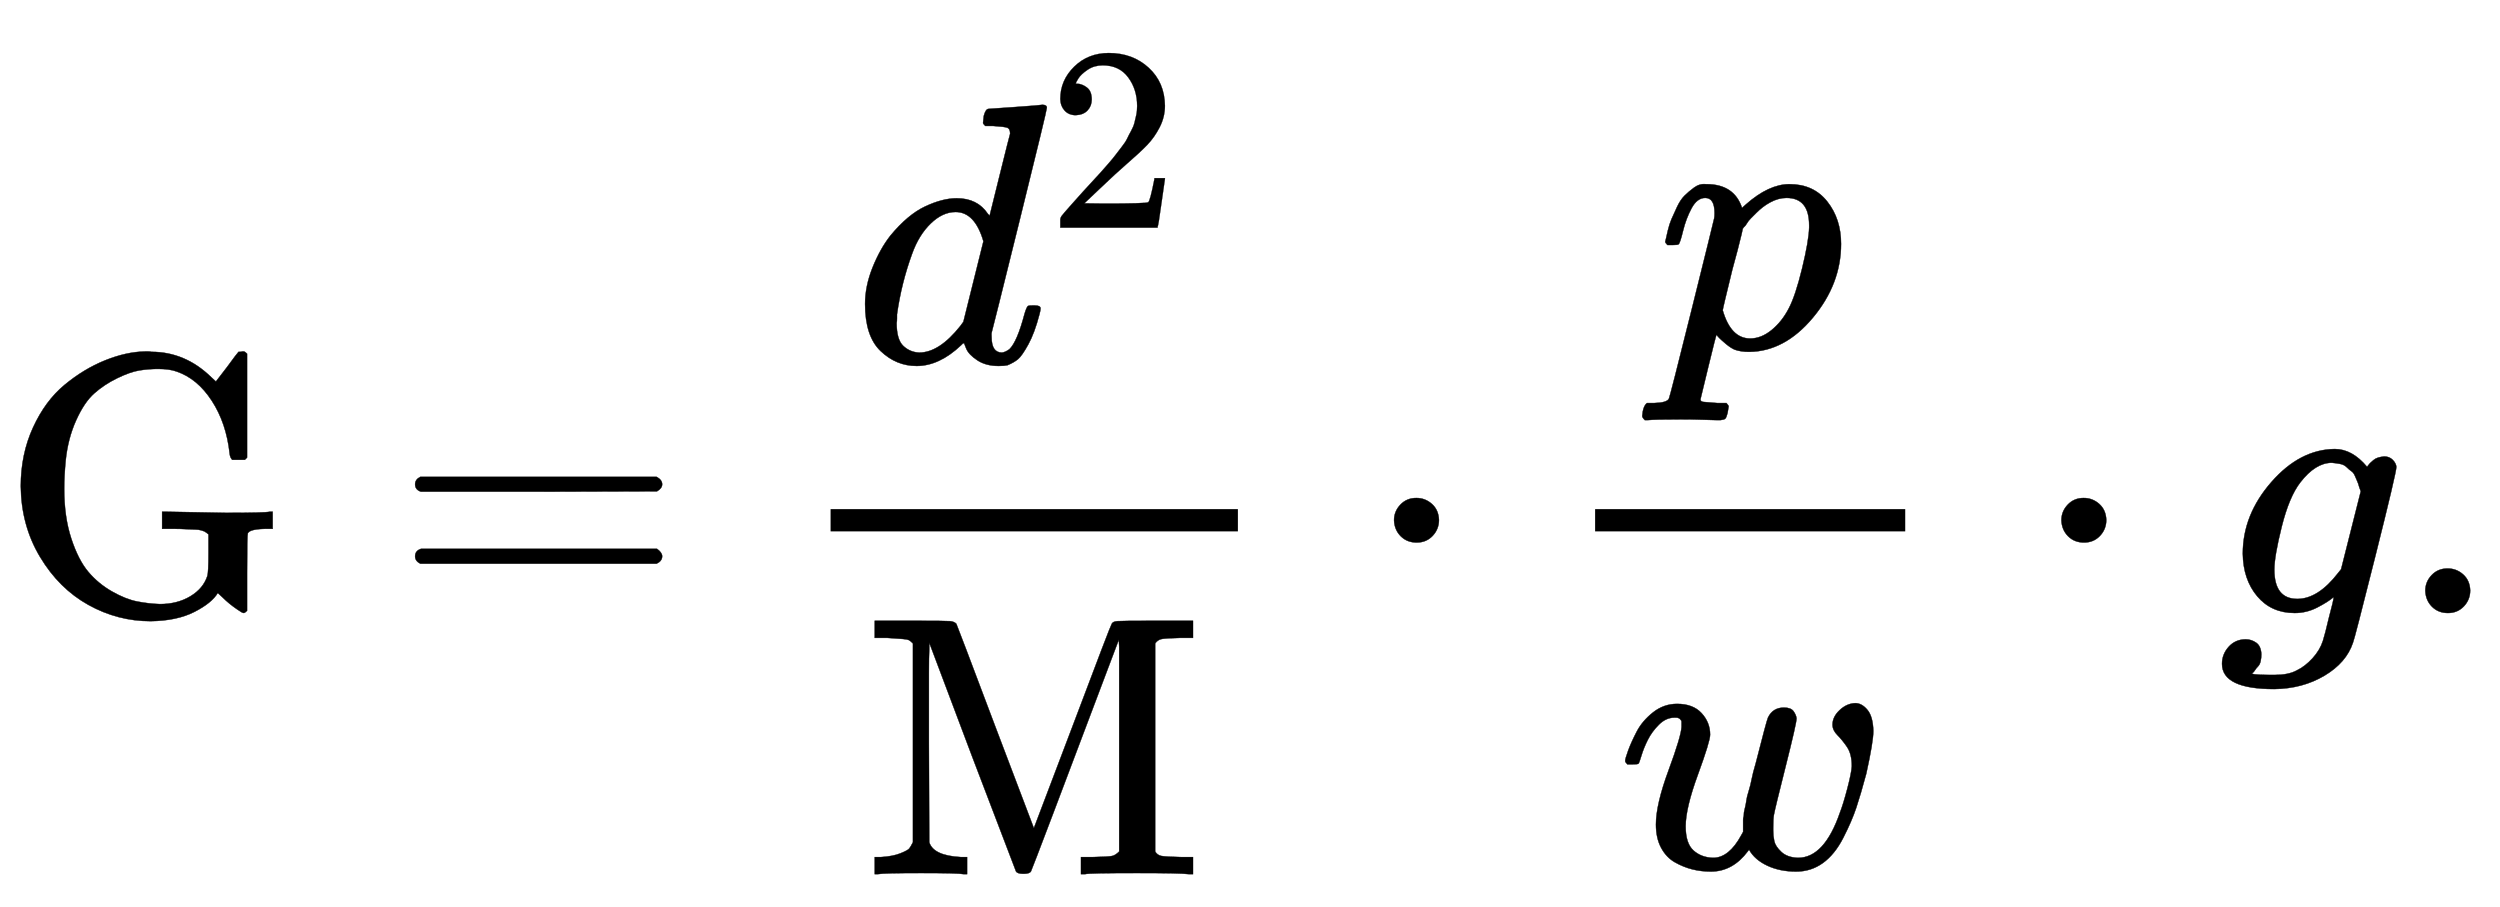
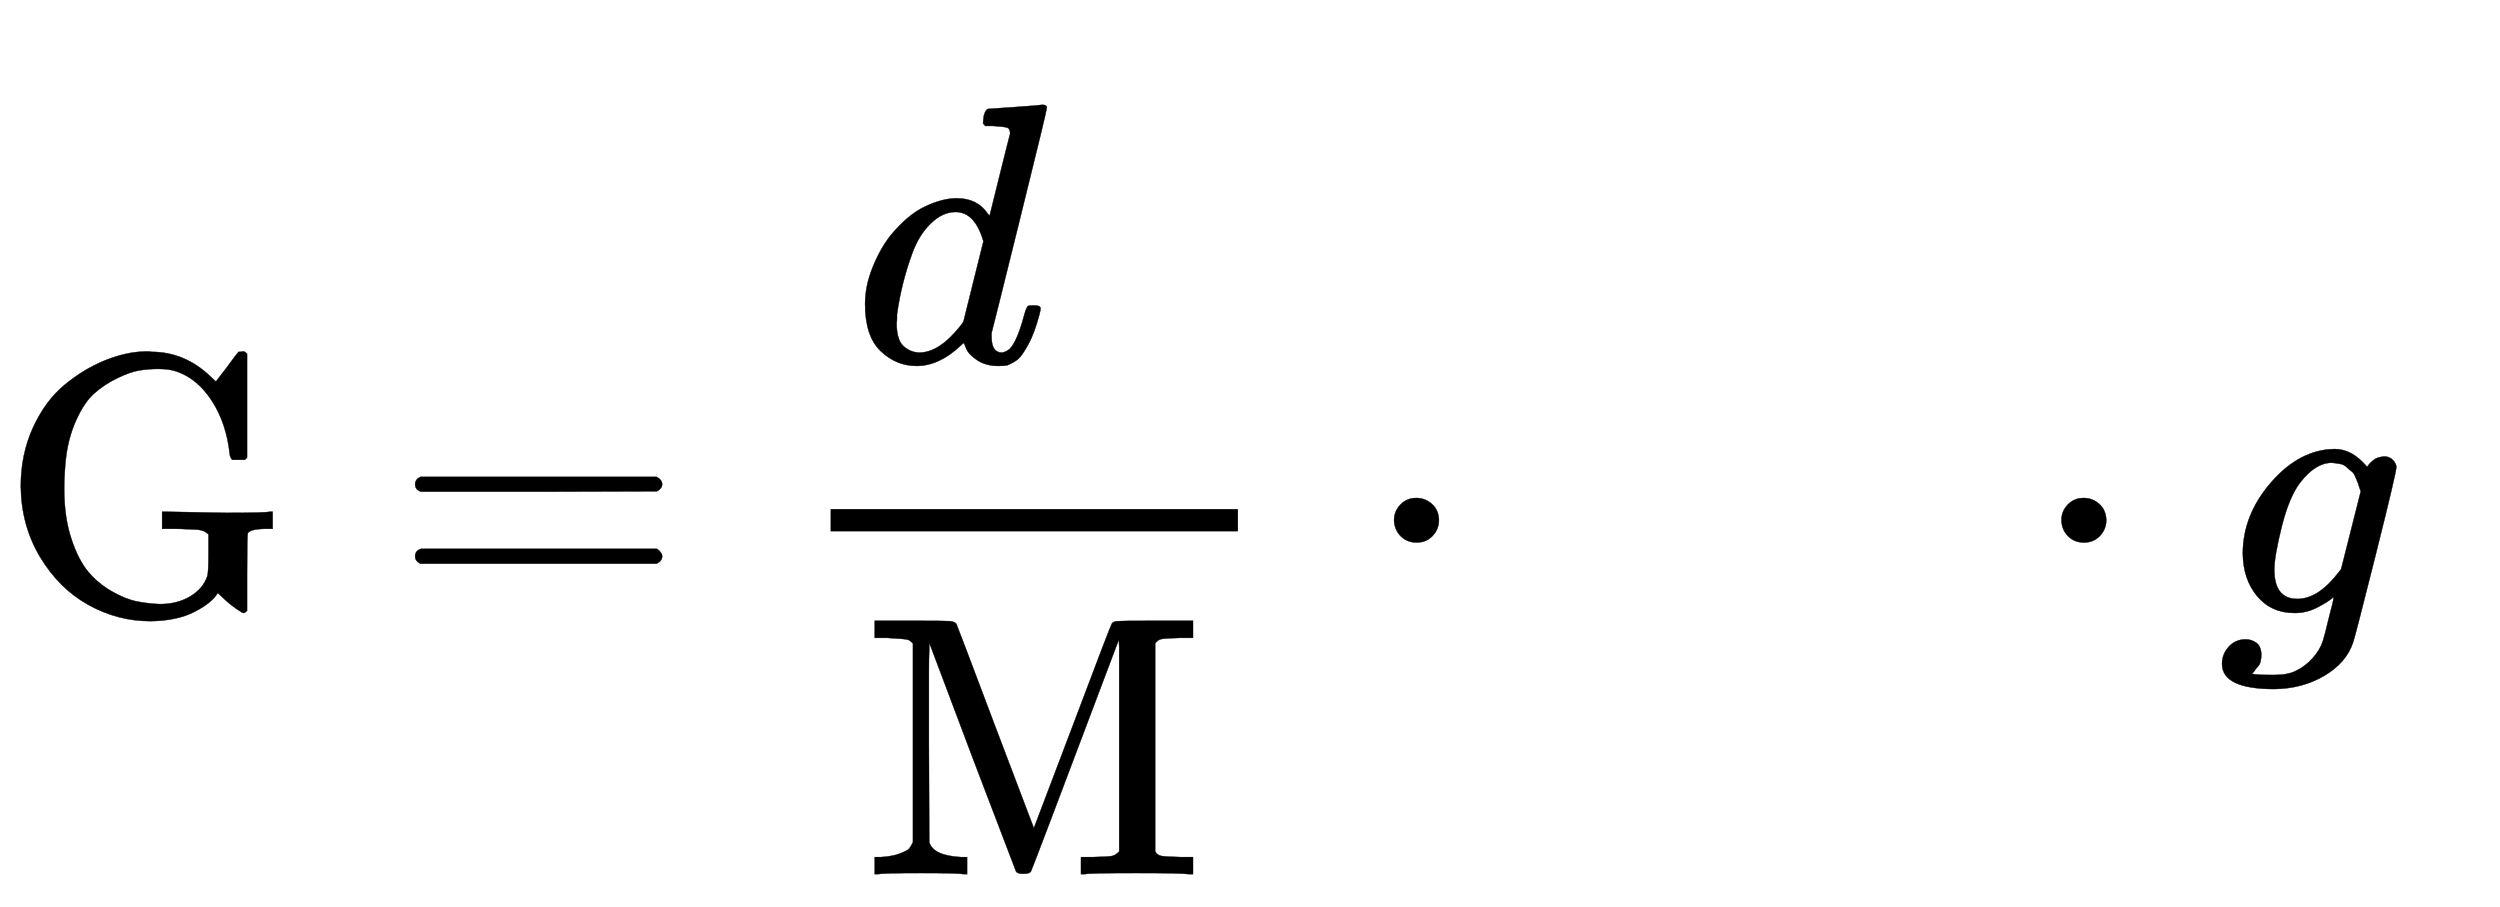
<svg xmlns="http://www.w3.org/2000/svg" xmlns:xlink="http://www.w3.org/1999/xlink" width="15.653ex" height="5.676ex" style="vertical-align: -1.838ex;" viewBox="0 -1652.5 6739.3 2443.8" role="img" focusable="false" aria-labelledby="MathJax-SVG-1-Title">
  <title id="MathJax-SVG-1-Title">{\displaystyle {\text{G}}={\frac {d^{2}}{\text{M}}}\cdot {\frac {p}{w}}\cdot g.}</title>
  <defs aria-hidden="true">
    <path stroke-width="1" id="E1-MJMAIN-47" d="M56 342Q56 428 89 500T174 615T283 681T391 705Q394 705 400 705T408 704Q499 704 569 636L582 624L612 663Q639 700 643 704Q644 704 647 704T653 705H657Q660 705 666 699V419L660 413H626Q620 419 619 430Q610 512 571 572T476 651Q457 658 426 658Q401 658 376 654T316 633T254 592T205 519T177 411Q173 369 173 335Q173 259 192 201T238 111T302 58T370 31T431 24Q478 24 513 45T559 100Q562 110 562 160V212Q561 213 557 216T551 220T542 223T526 225T502 226T463 227H437V273H449L609 270Q715 270 727 273H735V227H721Q674 227 668 215Q666 211 666 108V6Q660 0 657 0Q653 0 639 10Q617 25 600 42L587 54Q571 27 524 3T406 -22Q317 -22 238 22T108 151T56 342Z" />
-     <path stroke-width="1" id="E1-MJMAIN-3D" d="M56 347Q56 360 70 367H707Q722 359 722 347Q722 336 708 328L390 327H72Q56 332 56 347ZM56 153Q56 168 72 173H708Q722 163 722 153Q722 140 707 133H70Q56 140 56 153Z" />
+     <path stroke-width="1" id="E1-MJMAIN-3D" d="M56 347Q56 360 70 367H707Q722 359 722 347Q722 336 708 328L390 327H72Q56 332 56 347M56 153Q56 168 72 173H708Q722 163 722 153Q722 140 707 133H70Q56 140 56 153Z" />
    <path stroke-width="1" id="E1-MJMATHI-64" d="M366 683Q367 683 438 688T511 694Q523 694 523 686Q523 679 450 384T375 83T374 68Q374 26 402 26Q411 27 422 35Q443 55 463 131Q469 151 473 152Q475 153 483 153H487H491Q506 153 506 145Q506 140 503 129Q490 79 473 48T445 8T417 -8Q409 -10 393 -10Q359 -10 336 5T306 36L300 51Q299 52 296 50Q294 48 292 46Q233 -10 172 -10Q117 -10 75 30T33 157Q33 205 53 255T101 341Q148 398 195 420T280 442Q336 442 364 400Q369 394 369 396Q370 400 396 505T424 616Q424 629 417 632T378 637H357Q351 643 351 645T353 664Q358 683 366 683ZM352 326Q329 405 277 405Q242 405 210 374T160 293Q131 214 119 129Q119 126 119 118T118 106Q118 61 136 44T179 26Q233 26 290 98L298 109L352 326Z" />
-     <path stroke-width="1" id="E1-MJMAIN-32" d="M109 429Q82 429 66 447T50 491Q50 562 103 614T235 666Q326 666 387 610T449 465Q449 422 429 383T381 315T301 241Q265 210 201 149L142 93L218 92Q375 92 385 97Q392 99 409 186V189H449V186Q448 183 436 95T421 3V0H50V19V31Q50 38 56 46T86 81Q115 113 136 137Q145 147 170 174T204 211T233 244T261 278T284 308T305 340T320 369T333 401T340 431T343 464Q343 527 309 573T212 619Q179 619 154 602T119 569T109 550Q109 549 114 549Q132 549 151 535T170 489Q170 464 154 447T109 429Z" />
    <path stroke-width="1" id="E1-MJMAIN-4D" d="M132 622Q125 629 121 631T105 634T62 637H29V683H135Q221 683 232 682T249 675Q250 674 354 398L458 124L562 398Q666 674 668 675Q671 681 683 682T781 683H887V637H854Q814 636 803 634T785 622V61Q791 51 802 49T854 46H887V0H876Q855 3 736 3Q605 3 596 0H585V46H618Q660 47 669 49T688 61V347Q688 424 688 461T688 546T688 613L687 632Q454 14 450 7Q446 1 430 1T410 7Q409 9 292 316L176 624V606Q175 588 175 543T175 463T175 356L176 86Q187 50 261 46H278V0H269Q254 3 154 3Q52 3 37 0H29V46H46Q78 48 98 56T122 69T132 86V622Z" />
    <path stroke-width="1" id="E1-MJMAIN-22C5" d="M78 250Q78 274 95 292T138 310Q162 310 180 294T199 251Q199 226 182 208T139 190T96 207T78 250Z" />
-     <path stroke-width="1" id="E1-MJMATHI-70" d="M23 287Q24 290 25 295T30 317T40 348T55 381T75 411T101 433T134 442Q209 442 230 378L240 387Q302 442 358 442Q423 442 460 395T497 281Q497 173 421 82T249 -10Q227 -10 210 -4Q199 1 187 11T168 28L161 36Q160 35 139 -51T118 -138Q118 -144 126 -145T163 -148H188Q194 -155 194 -157T191 -175Q188 -187 185 -190T172 -194Q170 -194 161 -194T127 -193T65 -192Q-5 -192 -24 -194H-32Q-39 -187 -39 -183Q-37 -156 -26 -148H-6Q28 -147 33 -136Q36 -130 94 103T155 350Q156 355 156 364Q156 405 131 405Q109 405 94 377T71 316T59 280Q57 278 43 278H29Q23 284 23 287ZM178 102Q200 26 252 26Q282 26 310 49T356 107Q374 141 392 215T411 325V331Q411 405 350 405Q339 405 328 402T306 393T286 380T269 365T254 350T243 336T235 326L232 322Q232 321 229 308T218 264T204 212Q178 106 178 102Z" />
-     <path stroke-width="1" id="E1-MJMATHI-77" d="M580 385Q580 406 599 424T641 443Q659 443 674 425T690 368Q690 339 671 253Q656 197 644 161T609 80T554 12T482 -11Q438 -11 404 5T355 48Q354 47 352 44Q311 -11 252 -11Q226 -11 202 -5T155 14T118 53T104 116Q104 170 138 262T173 379Q173 380 173 381Q173 390 173 393T169 400T158 404H154Q131 404 112 385T82 344T65 302T57 280Q55 278 41 278H27Q21 284 21 287Q21 293 29 315T52 366T96 418T161 441Q204 441 227 416T250 358Q250 340 217 250T184 111Q184 65 205 46T258 26Q301 26 334 87L339 96V119Q339 122 339 128T340 136T341 143T342 152T345 165T348 182T354 206T362 238T373 281Q402 395 406 404Q419 431 449 431Q468 431 475 421T483 402Q483 389 454 274T422 142Q420 131 420 107V100Q420 85 423 71T442 42T487 26Q558 26 600 148Q609 171 620 213T632 273Q632 306 619 325T593 357T580 385Z" />
    <path stroke-width="1" id="E1-MJMATHI-67" d="M311 43Q296 30 267 15T206 0Q143 0 105 45T66 160Q66 265 143 353T314 442Q361 442 401 394L404 398Q406 401 409 404T418 412T431 419T447 422Q461 422 470 413T480 394Q480 379 423 152T363 -80Q345 -134 286 -169T151 -205Q10 -205 10 -137Q10 -111 28 -91T74 -71Q89 -71 102 -80T116 -111Q116 -121 114 -130T107 -144T99 -154T92 -162L90 -164H91Q101 -167 151 -167Q189 -167 211 -155Q234 -144 254 -122T282 -75Q288 -56 298 -13Q311 35 311 43ZM384 328L380 339Q377 350 375 354T369 368T359 382T346 393T328 402T306 405Q262 405 221 352Q191 313 171 233T151 117Q151 38 213 38Q269 38 323 108L331 118L384 328Z" />
-     <path stroke-width="1" id="E1-MJMAIN-2E" d="M78 60Q78 84 95 102T138 120Q162 120 180 104T199 61Q199 36 182 18T139 0T96 17T78 60Z" />
  </defs>
  <g stroke="currentColor" fill="currentColor" stroke-width="0" transform="matrix(1 0 0 -1 0 0)" aria-hidden="true">
    <use xlink:href="#E1-MJMAIN-47" x="0" y="0" />
    <use xlink:href="#E1-MJMAIN-3D" x="1063" y="0" />
    <g transform="translate(2119,0)">
      <g transform="translate(120,0)">
        <rect stroke="none" width="1098" height="60" x="0" y="220" />
        <g transform="translate(60,676)">
          <use xlink:href="#E1-MJMATHI-64" x="0" y="0" />
          <use transform="scale(0.707)" xlink:href="#E1-MJMAIN-32" x="741" y="513" />
        </g>
        <use xlink:href="#E1-MJMAIN-4D" x="90" y="-704" />
      </g>
    </g>
    <use xlink:href="#E1-MJMAIN-22C5" x="3680" y="0" />
    <g transform="translate(4180,0)">
      <g transform="translate(120,0)">
-         <rect stroke="none" width="836" height="60" x="0" y="220" />
        <use xlink:href="#E1-MJMATHI-70" x="166" y="714" />
        <use xlink:href="#E1-MJMATHI-77" x="60" y="-686" />
      </g>
    </g>
    <use xlink:href="#E1-MJMAIN-22C5" x="5479" y="0" />
    <use xlink:href="#E1-MJMATHI-67" x="5980" y="0" />
    <use xlink:href="#E1-MJMAIN-2E" x="6460" y="0" />
  </g>
</svg>